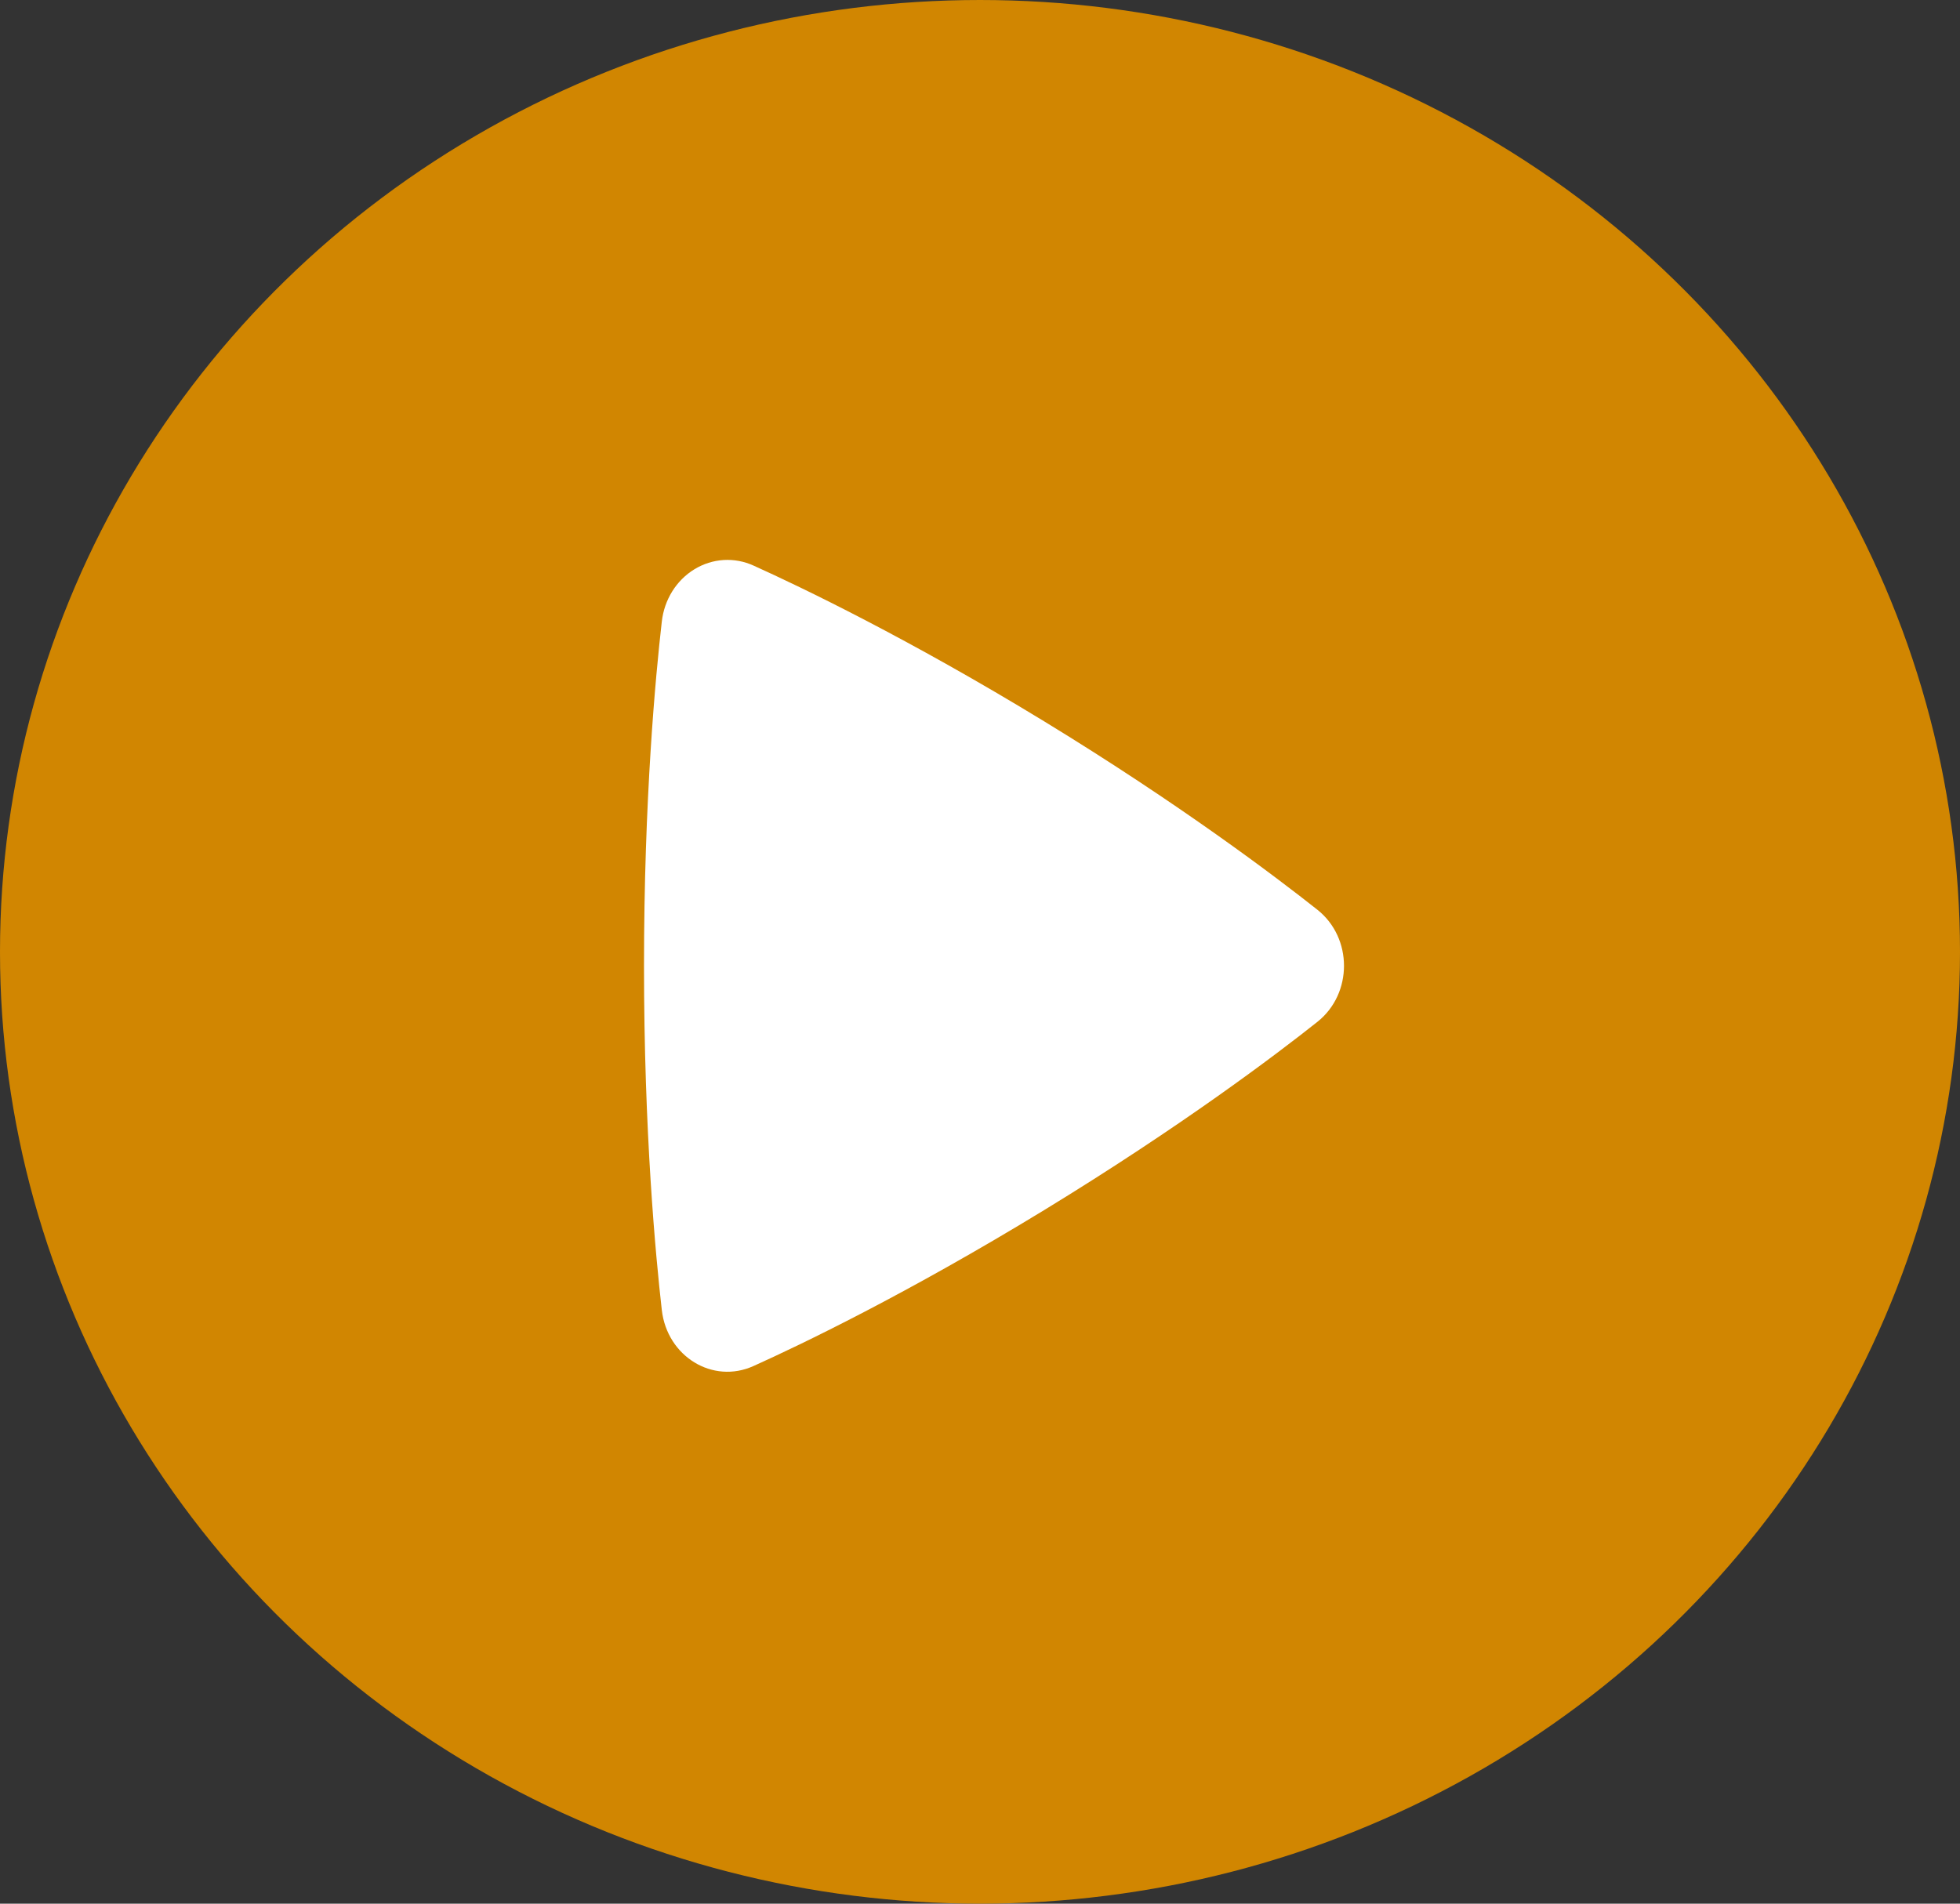
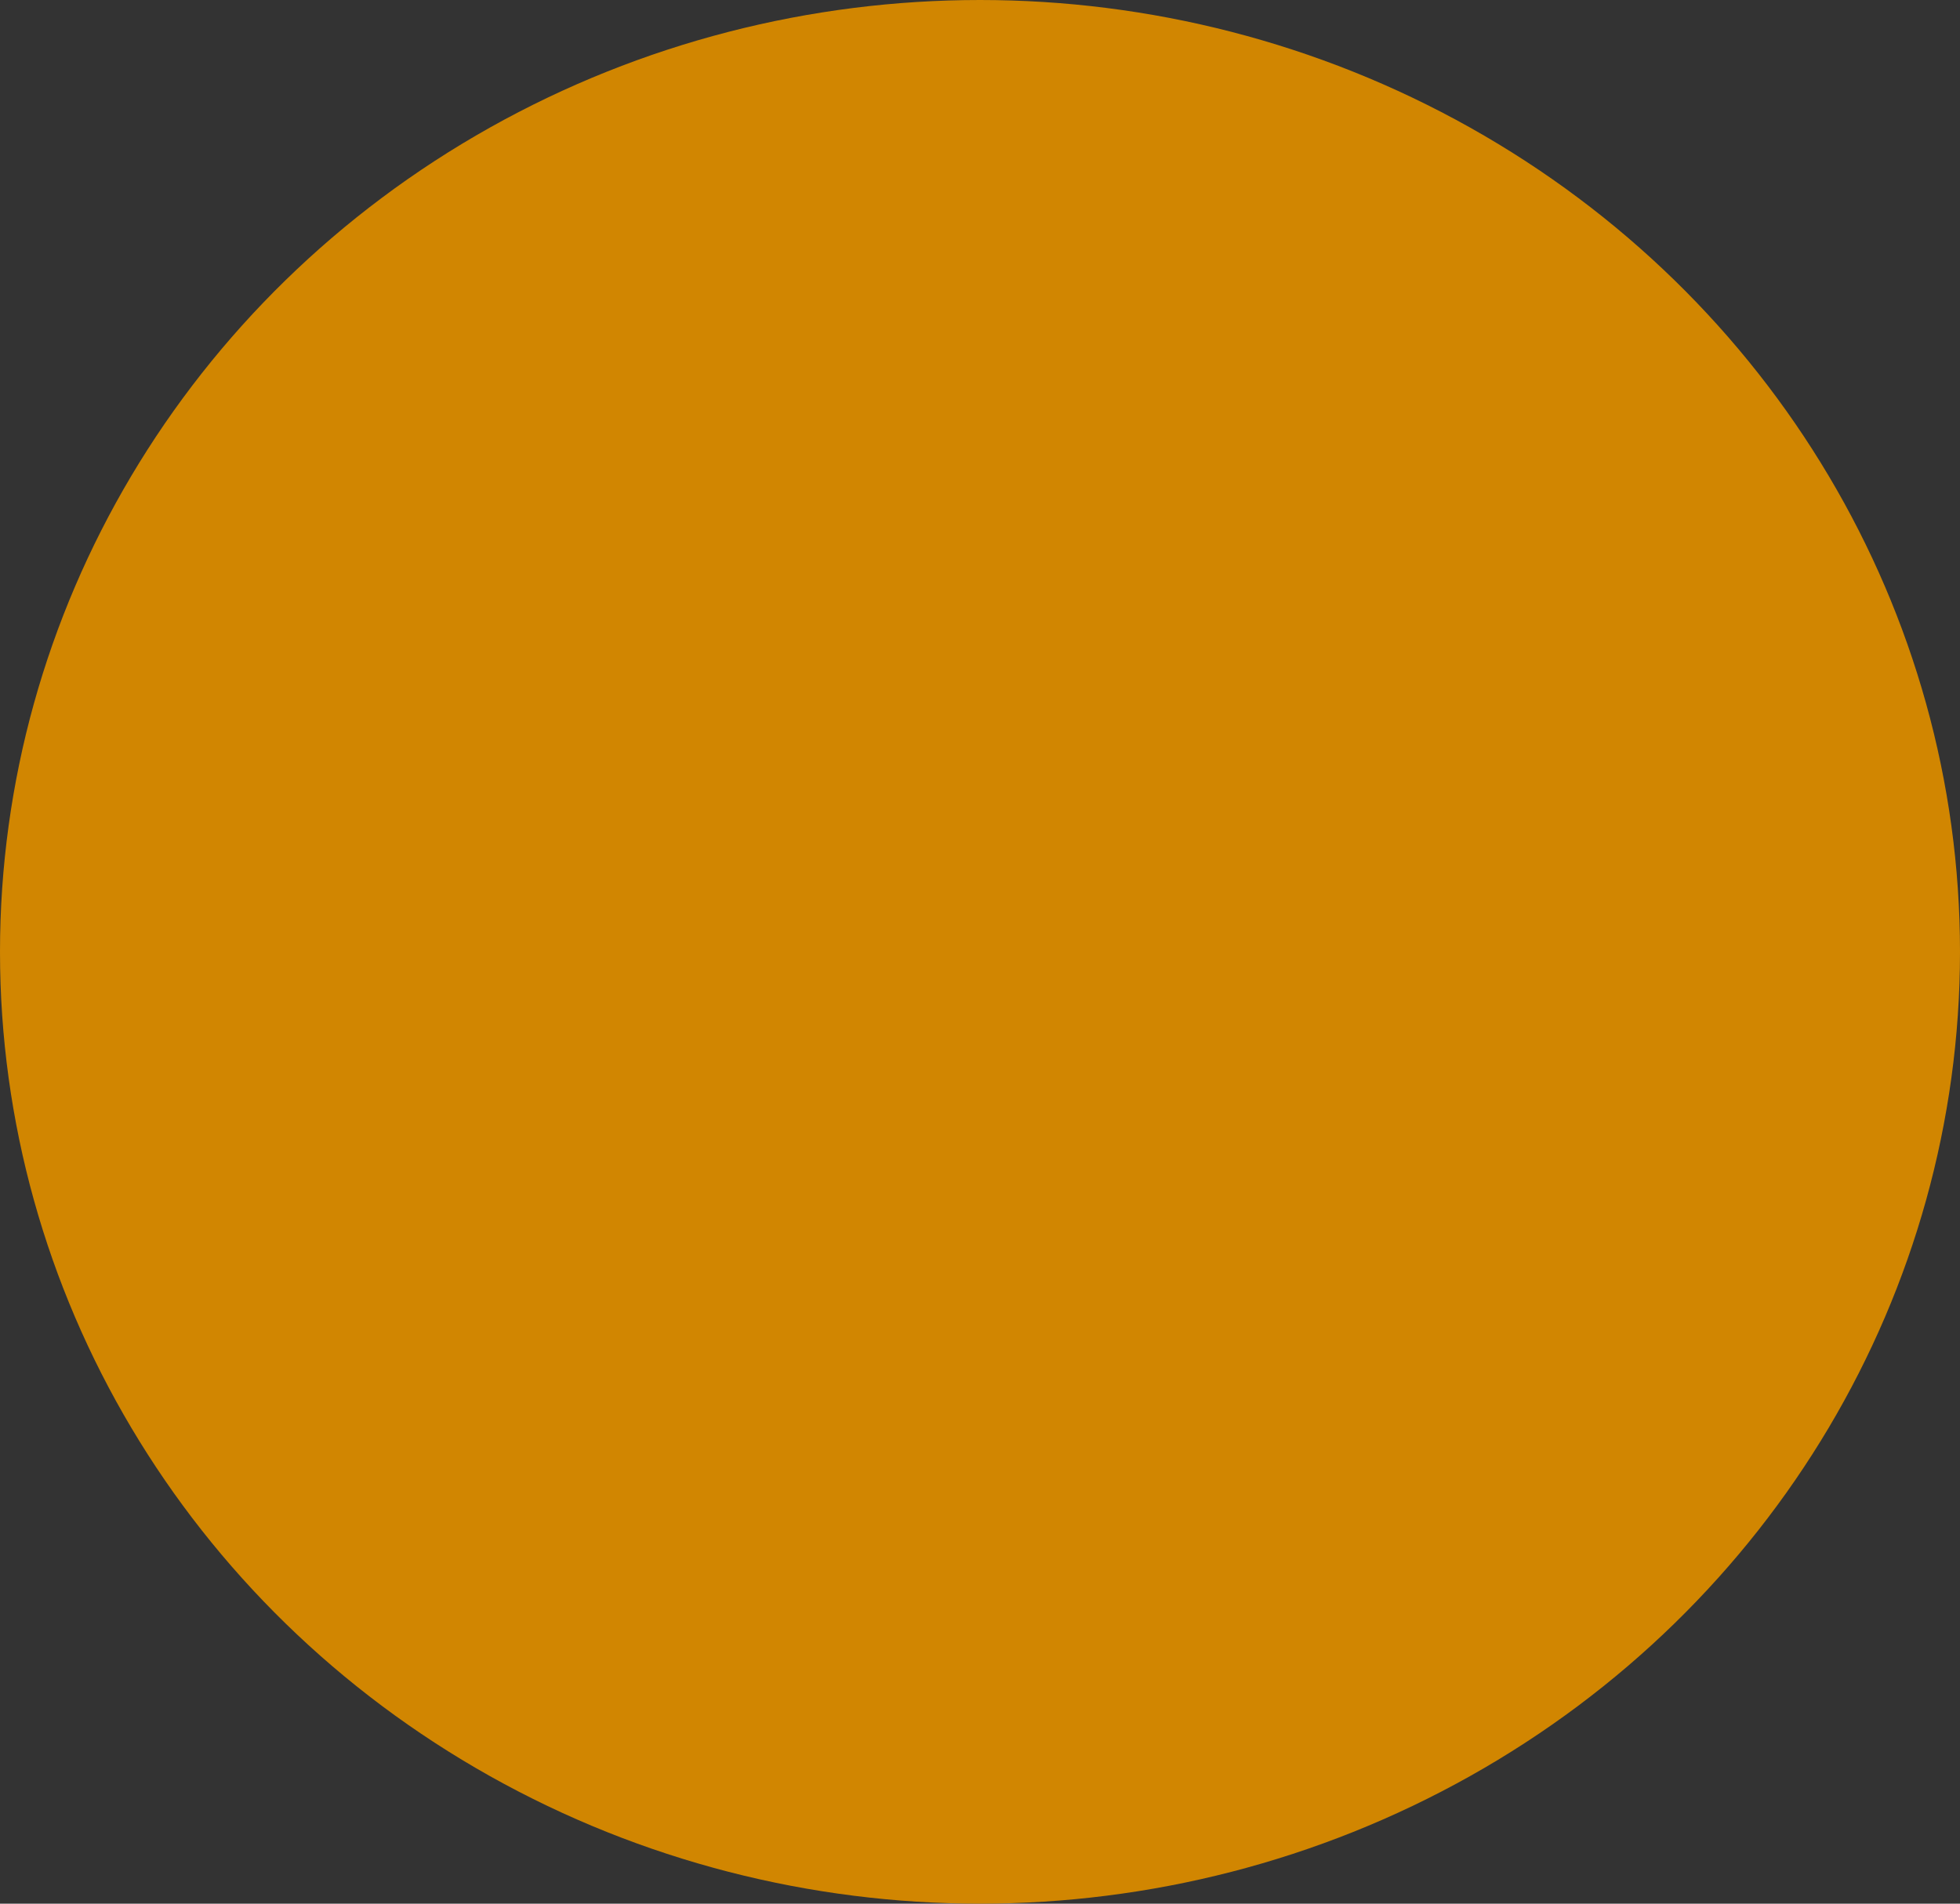
<svg xmlns="http://www.w3.org/2000/svg" width="70" height="68" viewBox="0 0 70 68" fill="none">
  <rect x="0" y="0" width="70" height="68" fill="#333333" stroke="none" />
  <ellipse cx="35" cy="34" rx="35" ry="34" fill="#D18601" />
-   <path fill-rule="evenodd" clip-rule="evenodd" d="M23.636 22.204C23.679 21.818 23.807 21.448 24.009 21.123C24.211 20.799 24.483 20.528 24.801 20.334C25.119 20.14 25.476 20.027 25.843 20.004C26.21 19.982 26.577 20.05 26.914 20.204C28.621 20.975 32.445 22.809 37.297 25.77C42.151 28.734 45.566 31.322 47.049 32.496C48.315 33.5 48.318 35.492 47.051 36.5C45.582 37.667 42.209 40.221 37.297 43.222C32.38 46.223 28.601 48.034 26.911 48.795C25.455 49.453 23.826 48.456 23.636 46.795C23.415 44.855 23 40.449 23 34.498C23 28.55 23.413 24.146 23.636 22.204Z" fill="white" />
</svg>